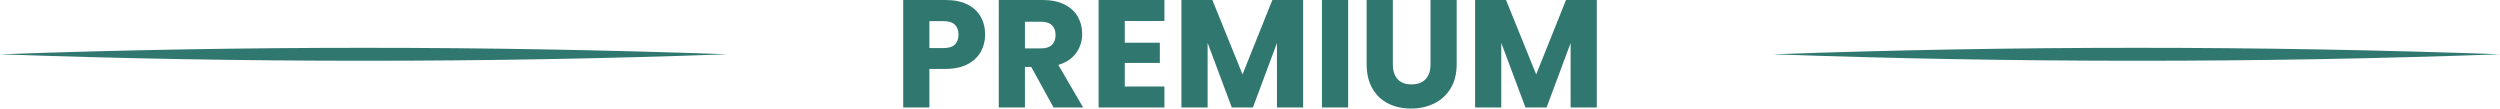
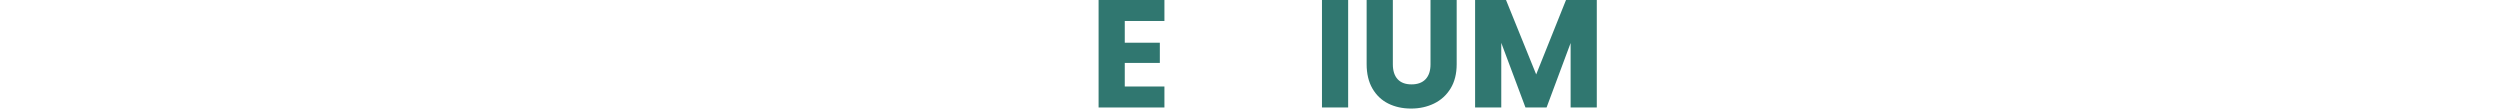
<svg xmlns="http://www.w3.org/2000/svg" id="c" viewBox="0 0 1588.42 68.97">
  <defs>
    <style>.d{fill:#307770;}</style>
  </defs>
-   <path class="d" d="M0,34.49c153.26-5.47,308.74-5.51,462,0-153.26,5.51-308.74,5.47-462,0h0Z" />
-   <path class="d" d="M1126.42,34.49c153.26-5.47,308.74-5.51,462,0-153.26,5.51-308.74,5.47-462,0h0Z" />
-   <path class="d" d="M623.2,32.83c-1.82,3.28-4.61,5.92-8.37,7.93-3.76,2.01-8.43,3.02-14.01,3.02h-10.31v24.51h-16.63V0h26.95c5.45,0,10.05.94,13.81,2.82,3.76,1.88,6.58,4.47,8.46,7.78,1.88,3.31,2.82,7.1,2.82,11.38,0,3.96-.91,7.57-2.72,10.85ZM606.66,28.31c1.56-1.49,2.33-3.6,2.33-6.32s-.78-4.83-2.33-6.32-3.92-2.24-7.1-2.24h-9.05v17.12h9.05c3.18,0,5.54-.74,7.1-2.24Z" />
-   <path class="d" d="M669.4,68.29l-14.2-25.78h-3.99v25.78h-16.63V0h27.92c5.38,0,9.97.94,13.76,2.82,3.79,1.88,6.63,4.46,8.51,7.73,1.88,3.28,2.82,6.92,2.82,10.94,0,4.54-1.28,8.59-3.84,12.16-2.56,3.57-6.34,6.1-11.33,7.59l15.76,27.04h-18.77ZM651.21,30.74h10.31c3.05,0,5.33-.75,6.86-2.24,1.52-1.49,2.29-3.6,2.29-6.32s-.76-4.64-2.29-6.13c-1.52-1.49-3.81-2.24-6.86-2.24h-10.31v16.93Z" />
  <path class="d" d="M714.64,13.33v13.81h22.28v12.84h-22.28v14.98h25.2v13.33h-41.83V0h41.83v13.33h-25.2Z" />
-   <path class="d" d="M827.97,0v68.29h-16.63V27.33l-15.27,40.95h-13.42l-15.37-41.05v41.05h-16.63V0h19.65l19.16,47.28L808.41,0h19.55Z" />
  <path class="d" d="M856.57,0v68.29h-16.63V0h16.63Z" />
  <path class="d" d="M884.97,0v40.86c0,4.08,1,7.23,3.02,9.44,2.01,2.21,4.96,3.31,8.85,3.31s6.87-1.1,8.95-3.31c2.07-2.2,3.11-5.35,3.11-9.44V0h16.63v40.76c0,6.1-1.3,11.25-3.89,15.47-2.59,4.22-6.08,7.39-10.46,9.53-4.38,2.14-9.26,3.21-14.64,3.21s-10.2-1.05-14.45-3.16c-4.25-2.11-7.6-5.29-10.07-9.53-2.47-4.25-3.7-9.42-3.7-15.52V0h16.63Z" />
  <path class="d" d="M1014.55,0v68.29h-16.63V27.33l-15.27,40.95h-13.42l-15.37-41.05v41.05h-16.63V0h19.65l19.16,47.28L994.99,0h19.55Z" />
</svg>